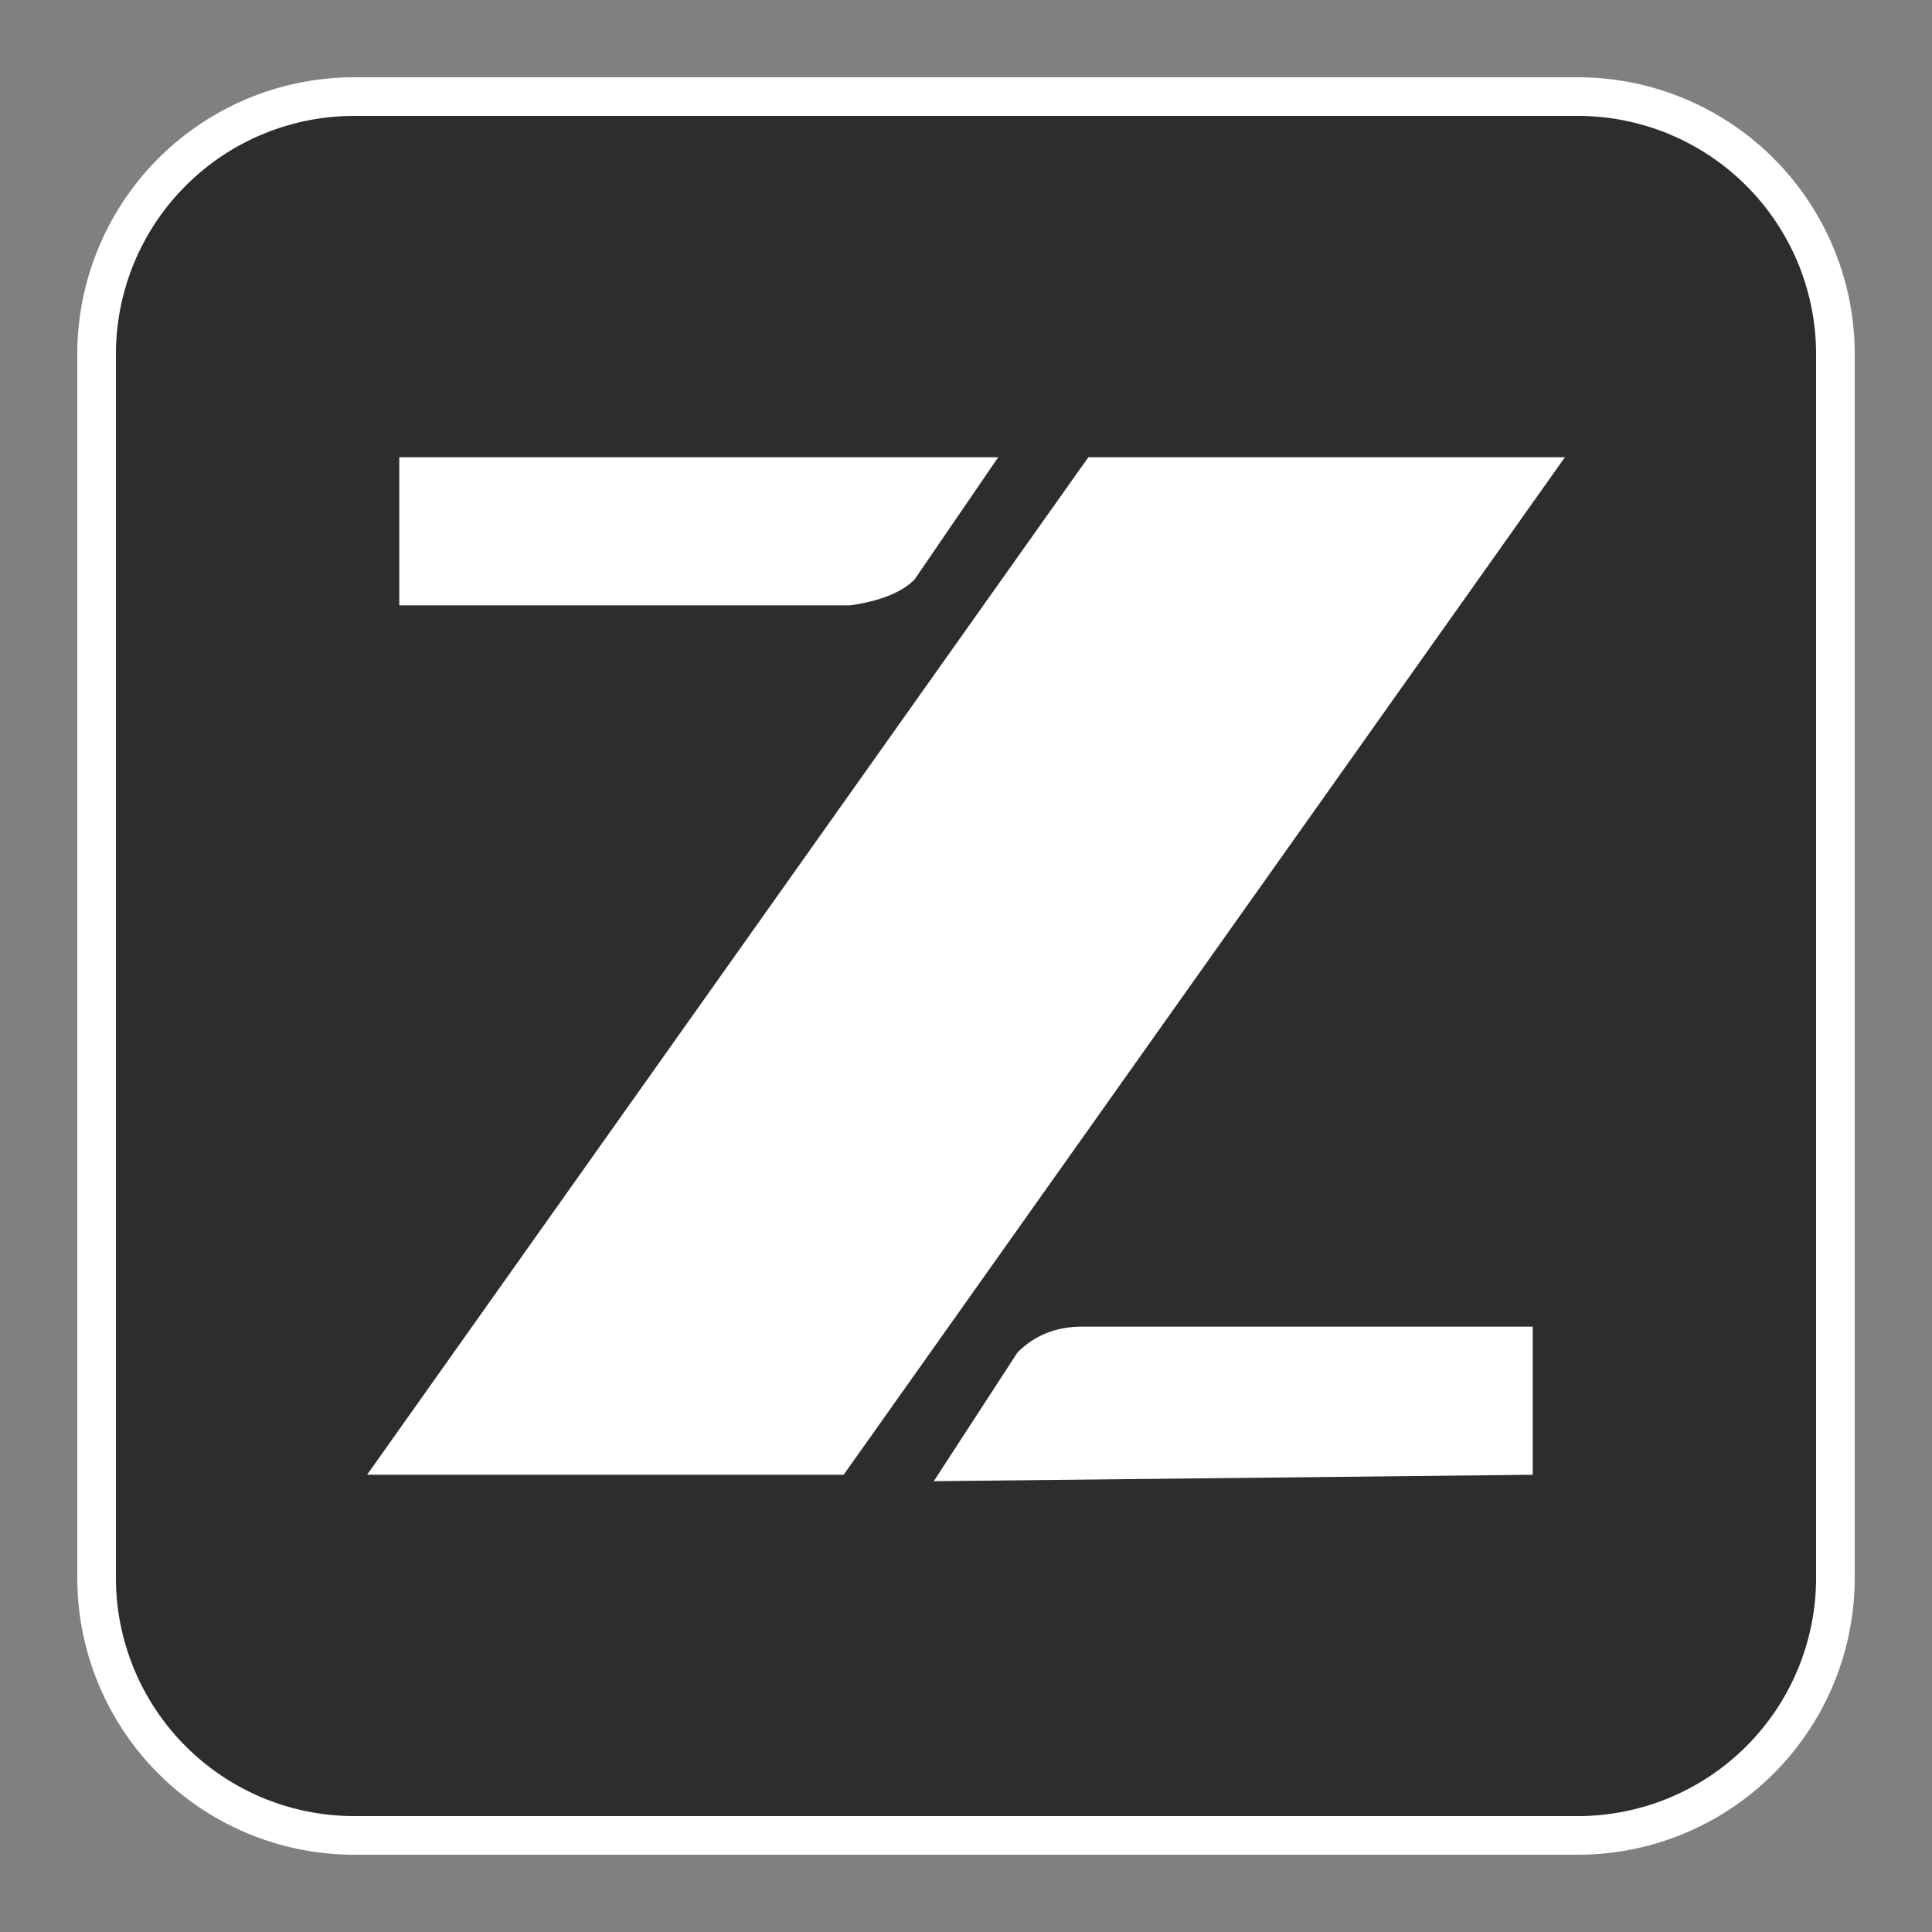
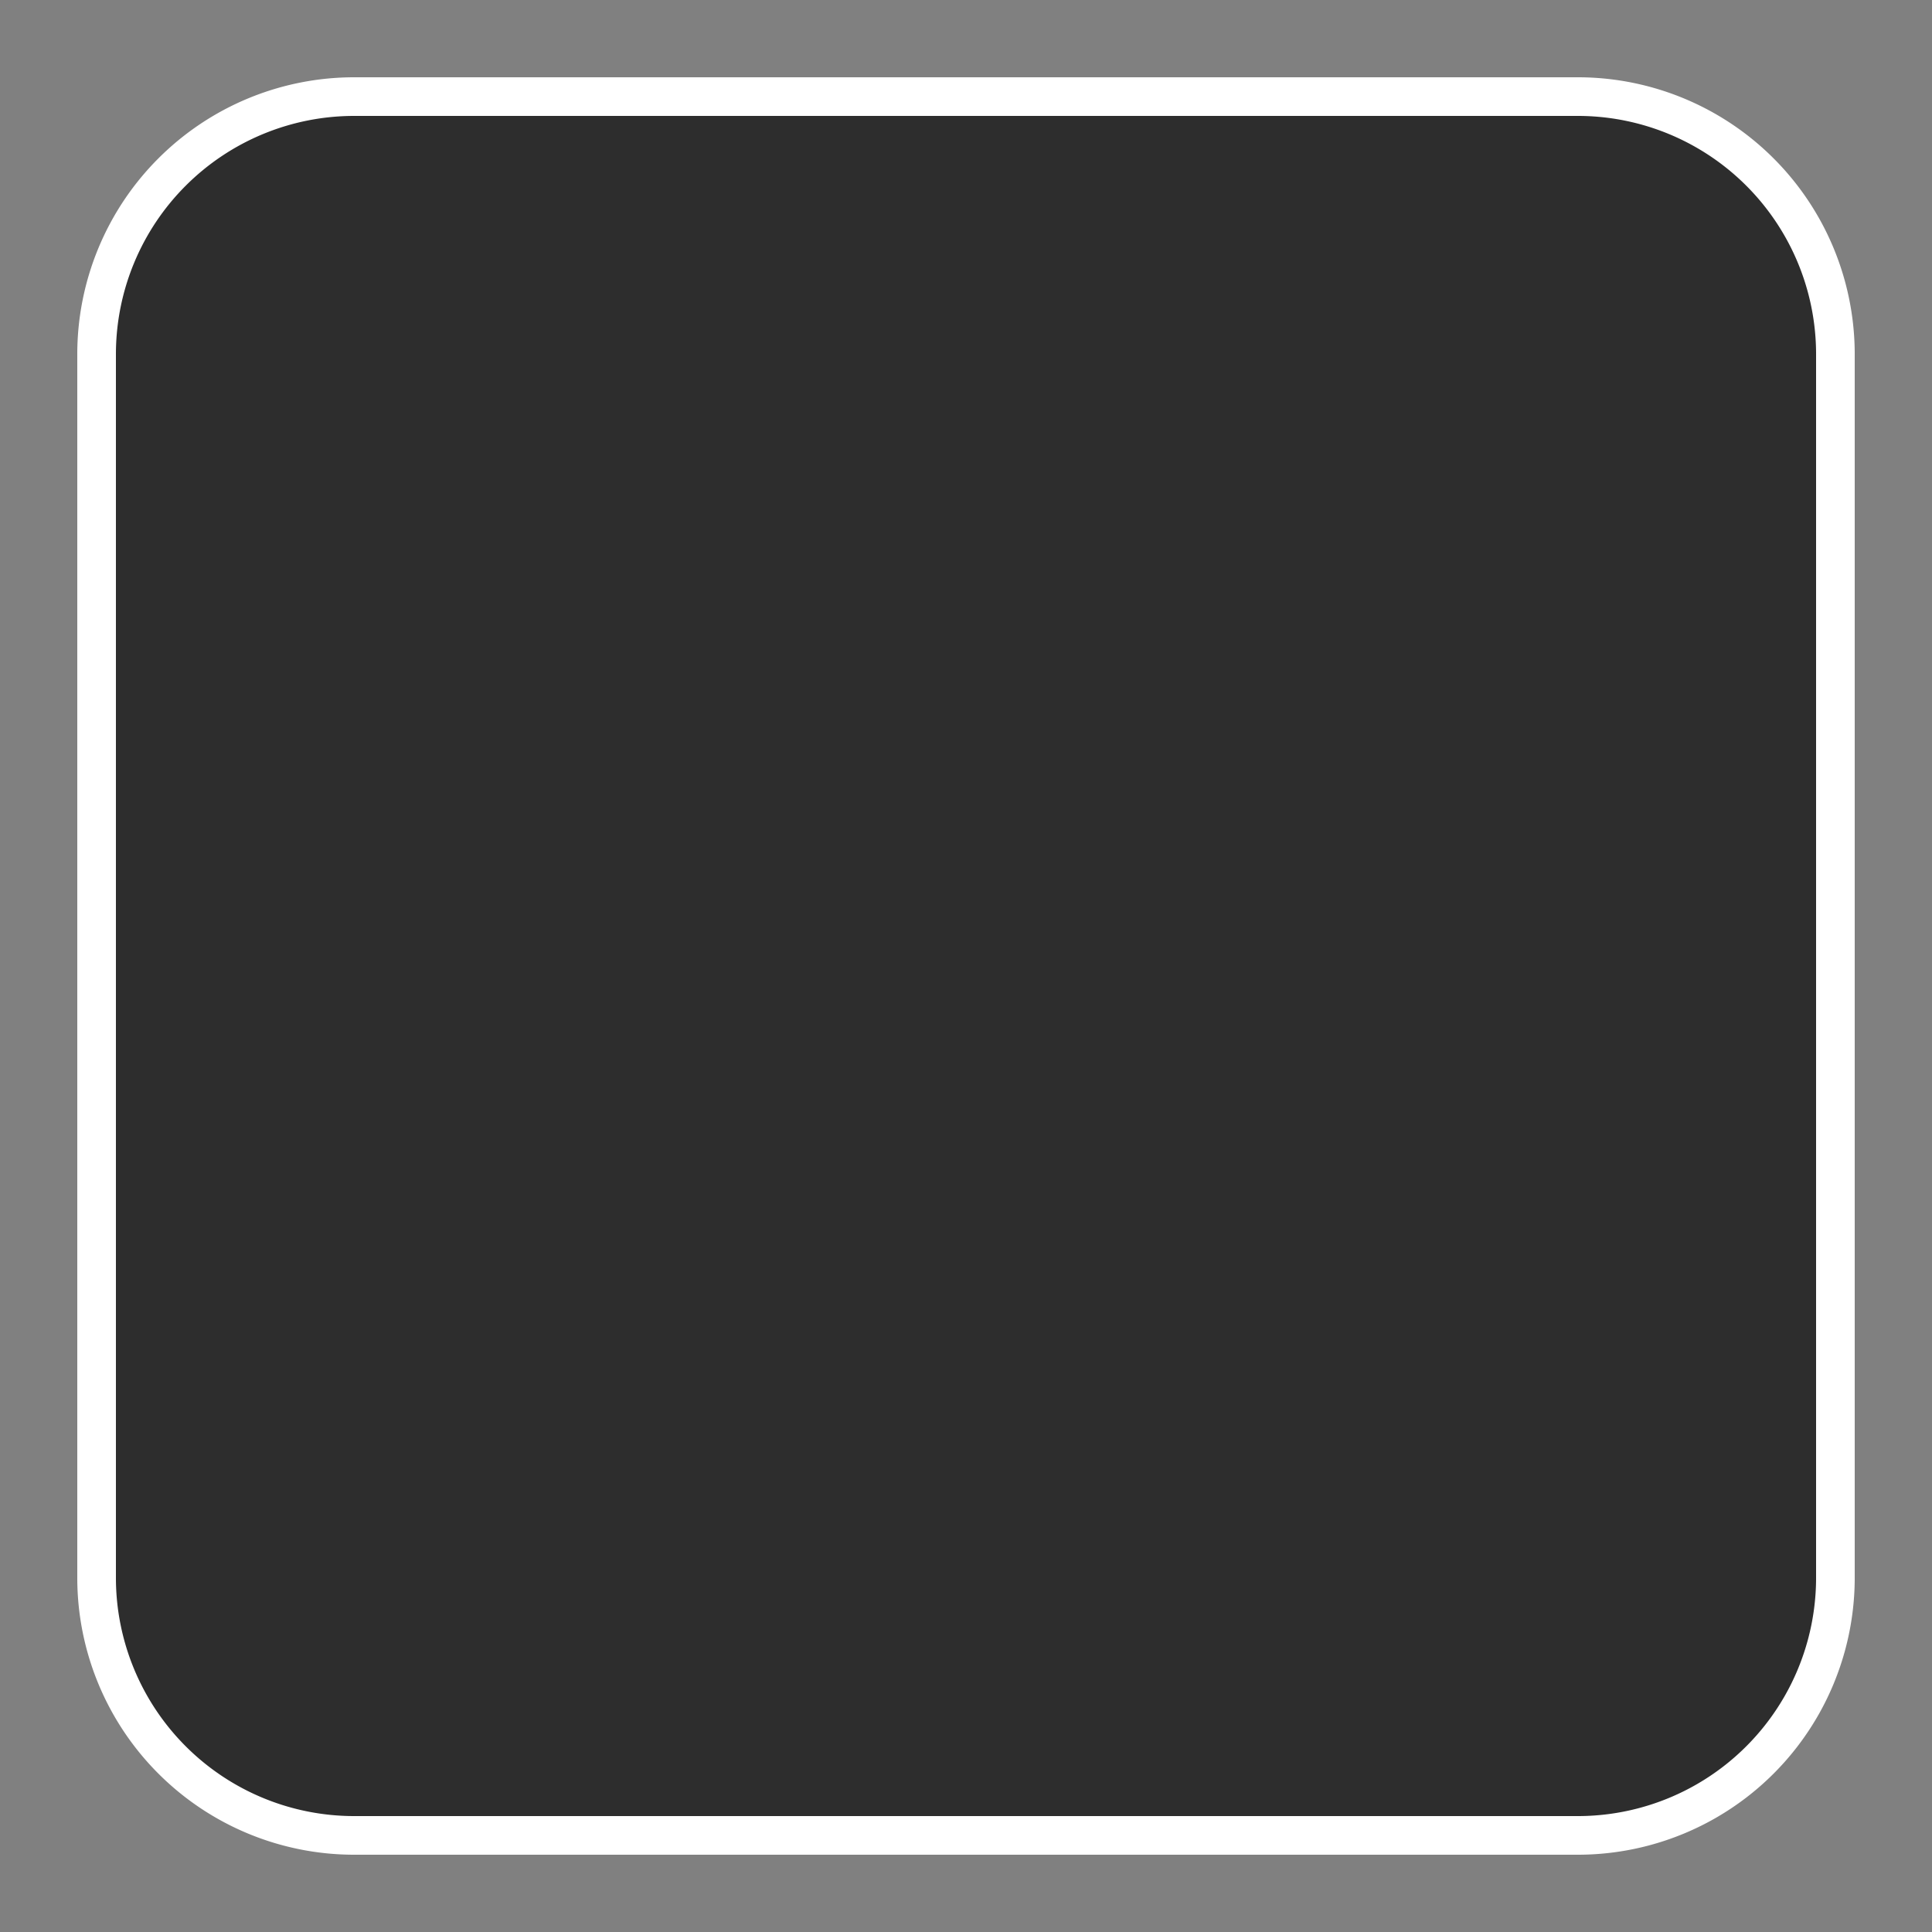
<svg xmlns="http://www.w3.org/2000/svg" xml:space="preserve" viewBox="0 0 30 30">
  <rect x="0" y="0" width="30" height="30" fill="#808080" stroke="none" />
  <path fill="#2d2d2d" stroke="#fff" stroke-miterlimit="10" stroke-width=".6" d="M24.5 28.5h-19a4 4 0 0 1-4-4v-19a4 4 0 0 1 4-4h19a4 4 0 0 1 4 4v19a4 4 0 0 1-4 4z" />
-   <path fill="#fff" d="M15.5 7.1 14.2 9q-.3.3-1 .4h-7V7.1zM24.3 7.1 13.1 22.9H5.7L16.9 7.1zM14.5 23l1.3-2q.4-.4 1-.4h7v2.3z" />
</svg>